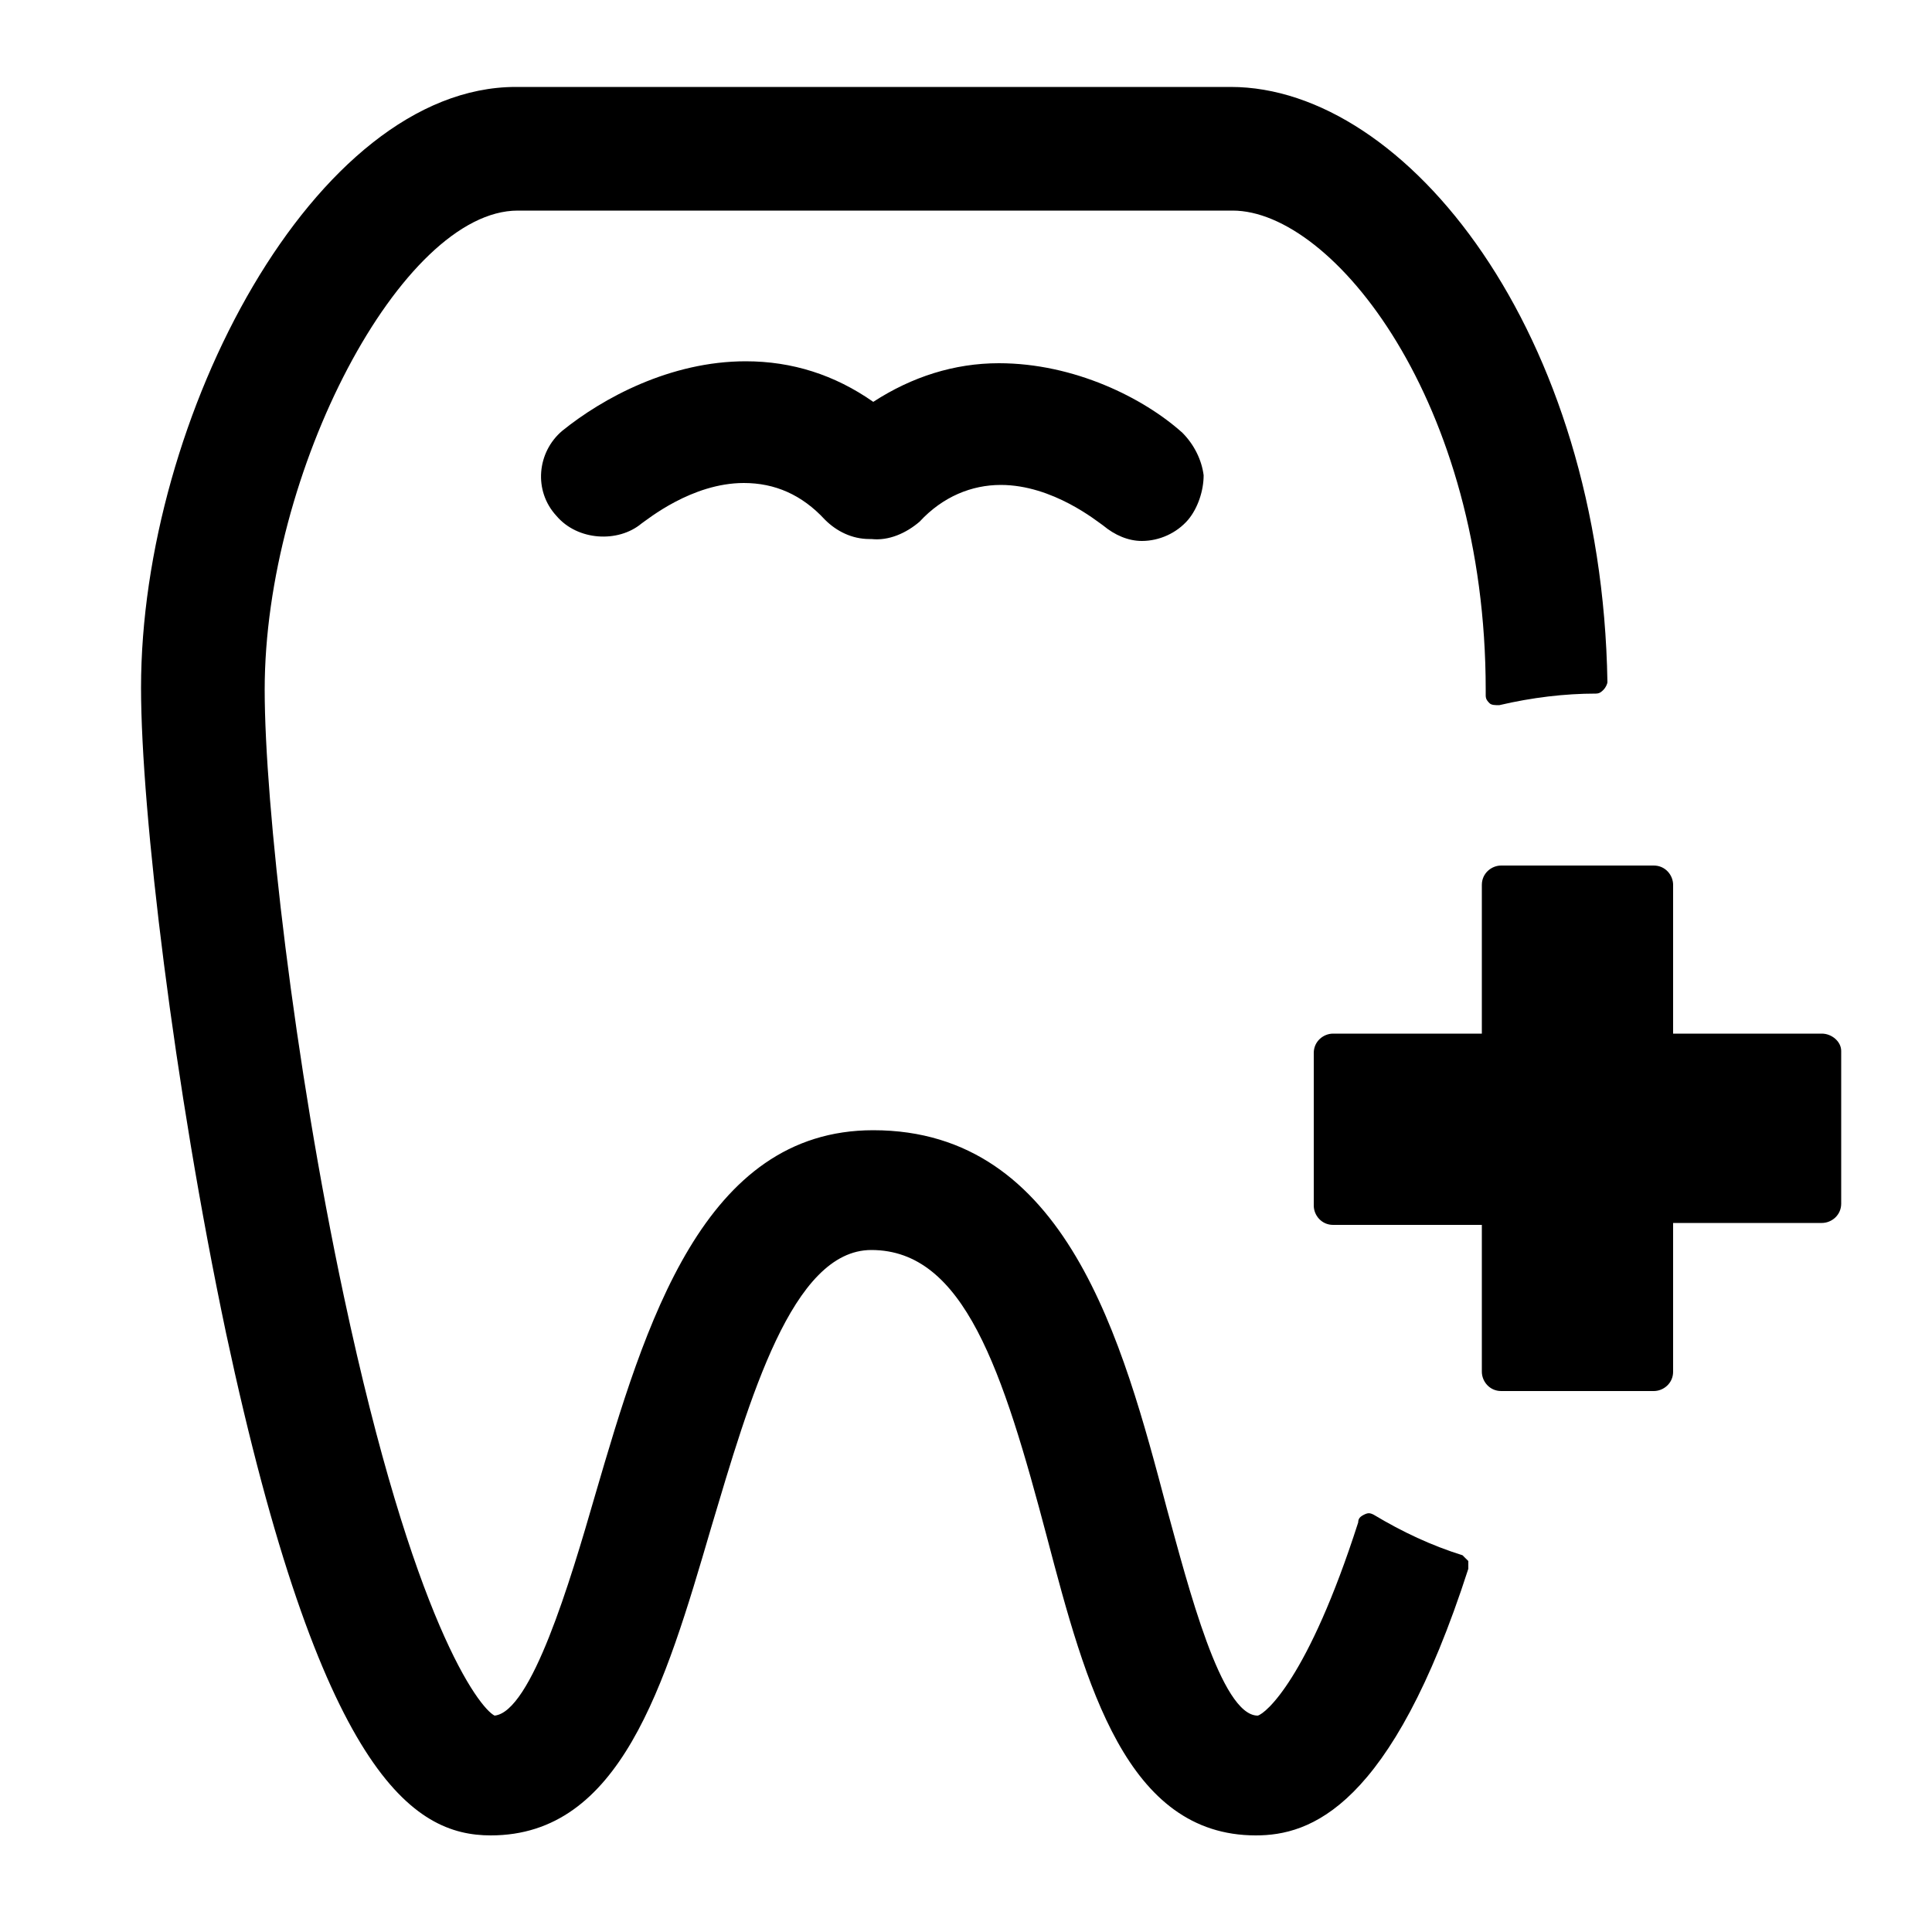
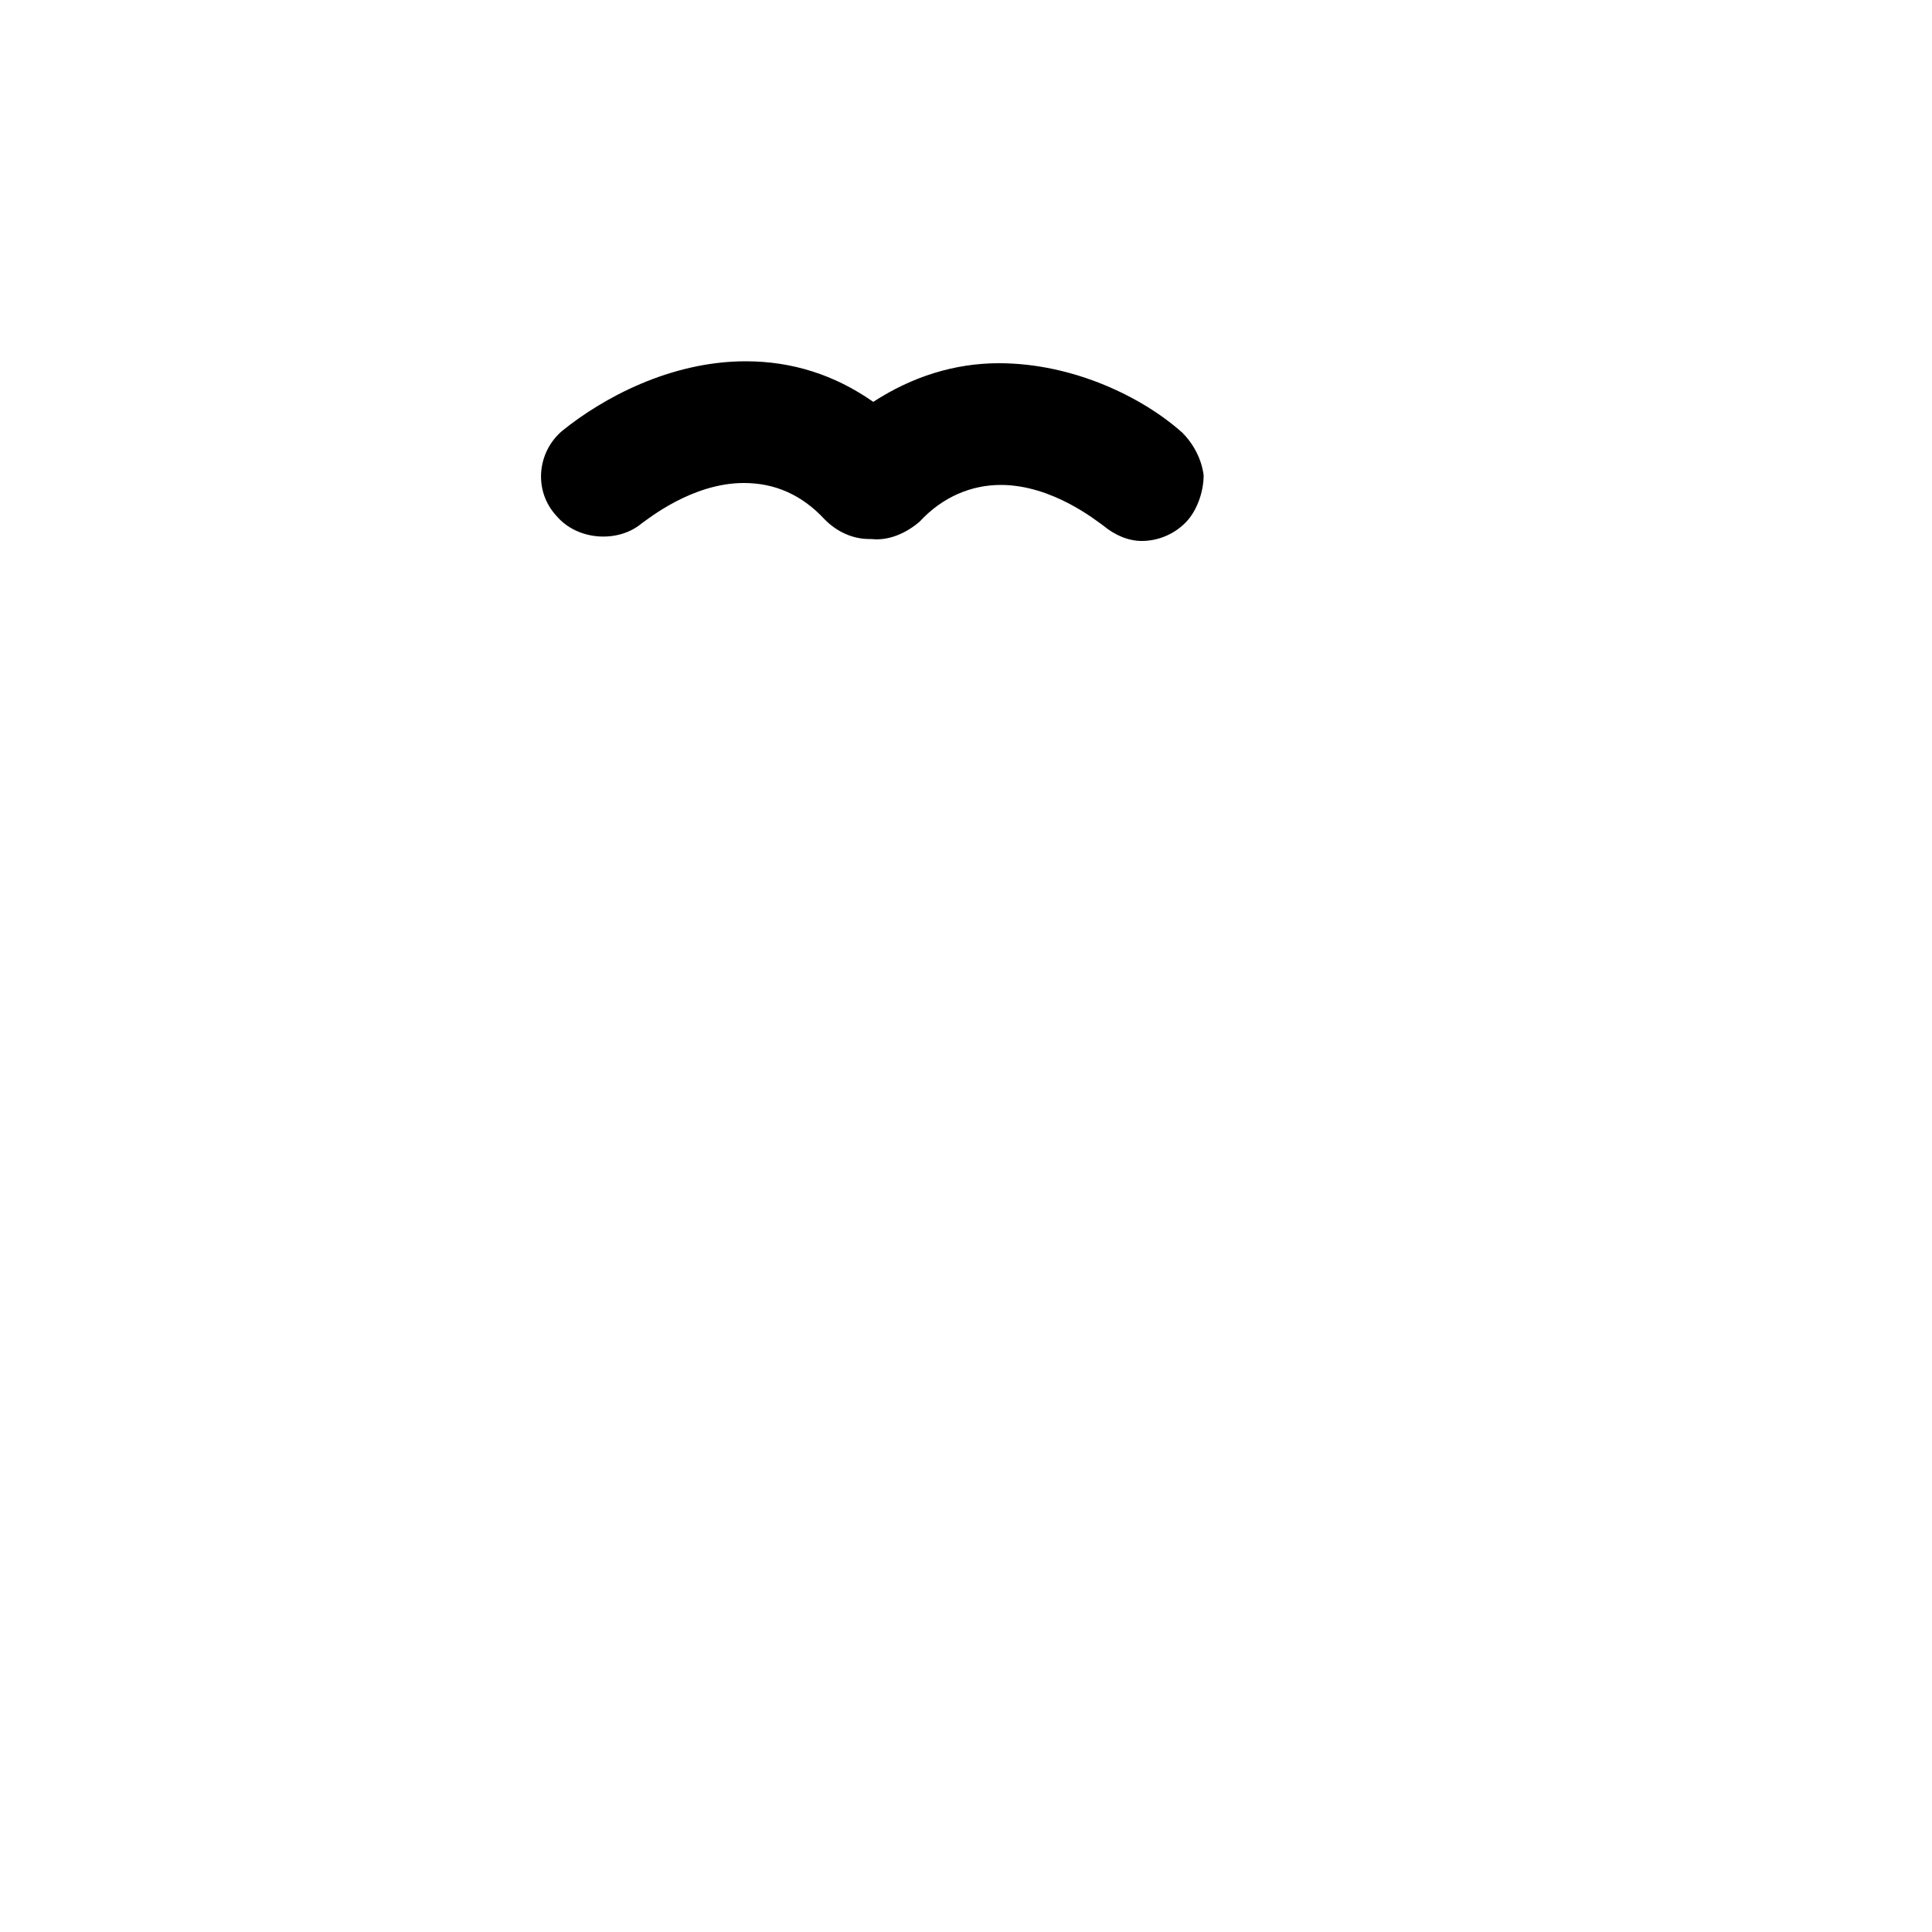
<svg xmlns="http://www.w3.org/2000/svg" version="1.1" id="Capa_2_1_" x="0px" y="0px" viewBox="0 0 100 100" style="enable-background:new 0 0 100 100;" xml:space="preserve">
  <g>
-     <path d="M63.7,4.5h-37C16.3,4.5,7.3,21.6,7.3,35.6C7.3,42,9,56.2,11.7,69c4.9,22.9,9.7,26,13.7,26c6.7,0,9-7.7,11.4-15.9   c2-6.7,4.2-14.4,8.3-14.4c4.8,0,6.8,6.2,9.1,14.9C56.2,87.2,58.3,95,65,95c2.8,0,7-1.4,11-13.8c0-0.1,0-0.3,0-0.4   c-0.1-0.1-0.2-0.2-0.3-0.3c-1.6-0.5-3.1-1.2-4.6-2.1c-0.2-0.1-0.3-0.1-0.5,0c-0.2,0.1-0.3,0.2-0.3,0.4c-2.6,8.1-4.8,9.9-5.2,10   c-1.9,0-3.6-6.7-4.7-10.7c-2.3-8.7-5.2-19.6-15.2-19.6c-8.8,0-11.8,10-14.4,18.9c-1.3,4.5-3.3,11.2-5.2,11.4   c-0.8-0.4-4.2-4.8-7.8-21.7c-2.6-12.2-4.1-25.5-4.1-31.4c0-11.3,7.1-24.8,13.1-24.8h37c5.2,0,13.1,9.9,13.1,24.8l0,0.3   c0,0.2,0.1,0.3,0.2,0.4c0.1,0.1,0.3,0.1,0.5,0.1c1.7-0.4,3.4-0.6,5-0.6c0.2,0,0.3-0.1,0.4-0.2c0.1-0.1,0.2-0.3,0.2-0.4   C82.9,17.2,72.8,4.5,63.7,4.5z" />
    <path d="M45.2,20.8c-2-1.4-4.2-2.1-6.6-2.1c-3.9,0-7.4,1.9-9.5,3.6c-1.3,1.1-1.5,3.1-0.3,4.4c1.1,1.3,3.2,1.4,4.4,0.4   c0.3-0.2,2.6-2.1,5.3-2.1c1.6,0,3,0.6,4.2,1.9c0.6,0.6,1.4,1,2.3,1c0.1,0,0.1,0,0.1,0c0.9,0.1,1.8-0.3,2.5-0.9   c1.2-1.3,2.7-1.9,4.2-1.9c2.7,0,5,1.9,5.3,2.1c0.6,0.5,1.3,0.8,2,0.8c0.9,0,1.8-0.4,2.4-1.1c0.5-0.6,0.8-1.5,0.8-2.3   c-0.1-0.8-0.5-1.6-1.1-2.2c-2-1.8-5.6-3.6-9.5-3.6C49.4,18.8,47.2,19.5,45.2,20.8z" />
  </g>
-   <path d="M94.3,53.5h-7.7v-7.7c0-0.5-0.4-1-1-1h-7.9c-0.5,0-1,0.4-1,1v7.7h-7.7c-0.5,0-1,0.4-1,1v7.9c0,0.5,0.4,1,1,1h7.7V71  c0,0.5,0.4,1,1,1h7.9c0.5,0,1-0.4,1-1v-7.7h7.7c0.5,0,1-0.4,1-1v-7.9C95.3,53.9,94.8,53.5,94.3,53.5z" />
</svg>